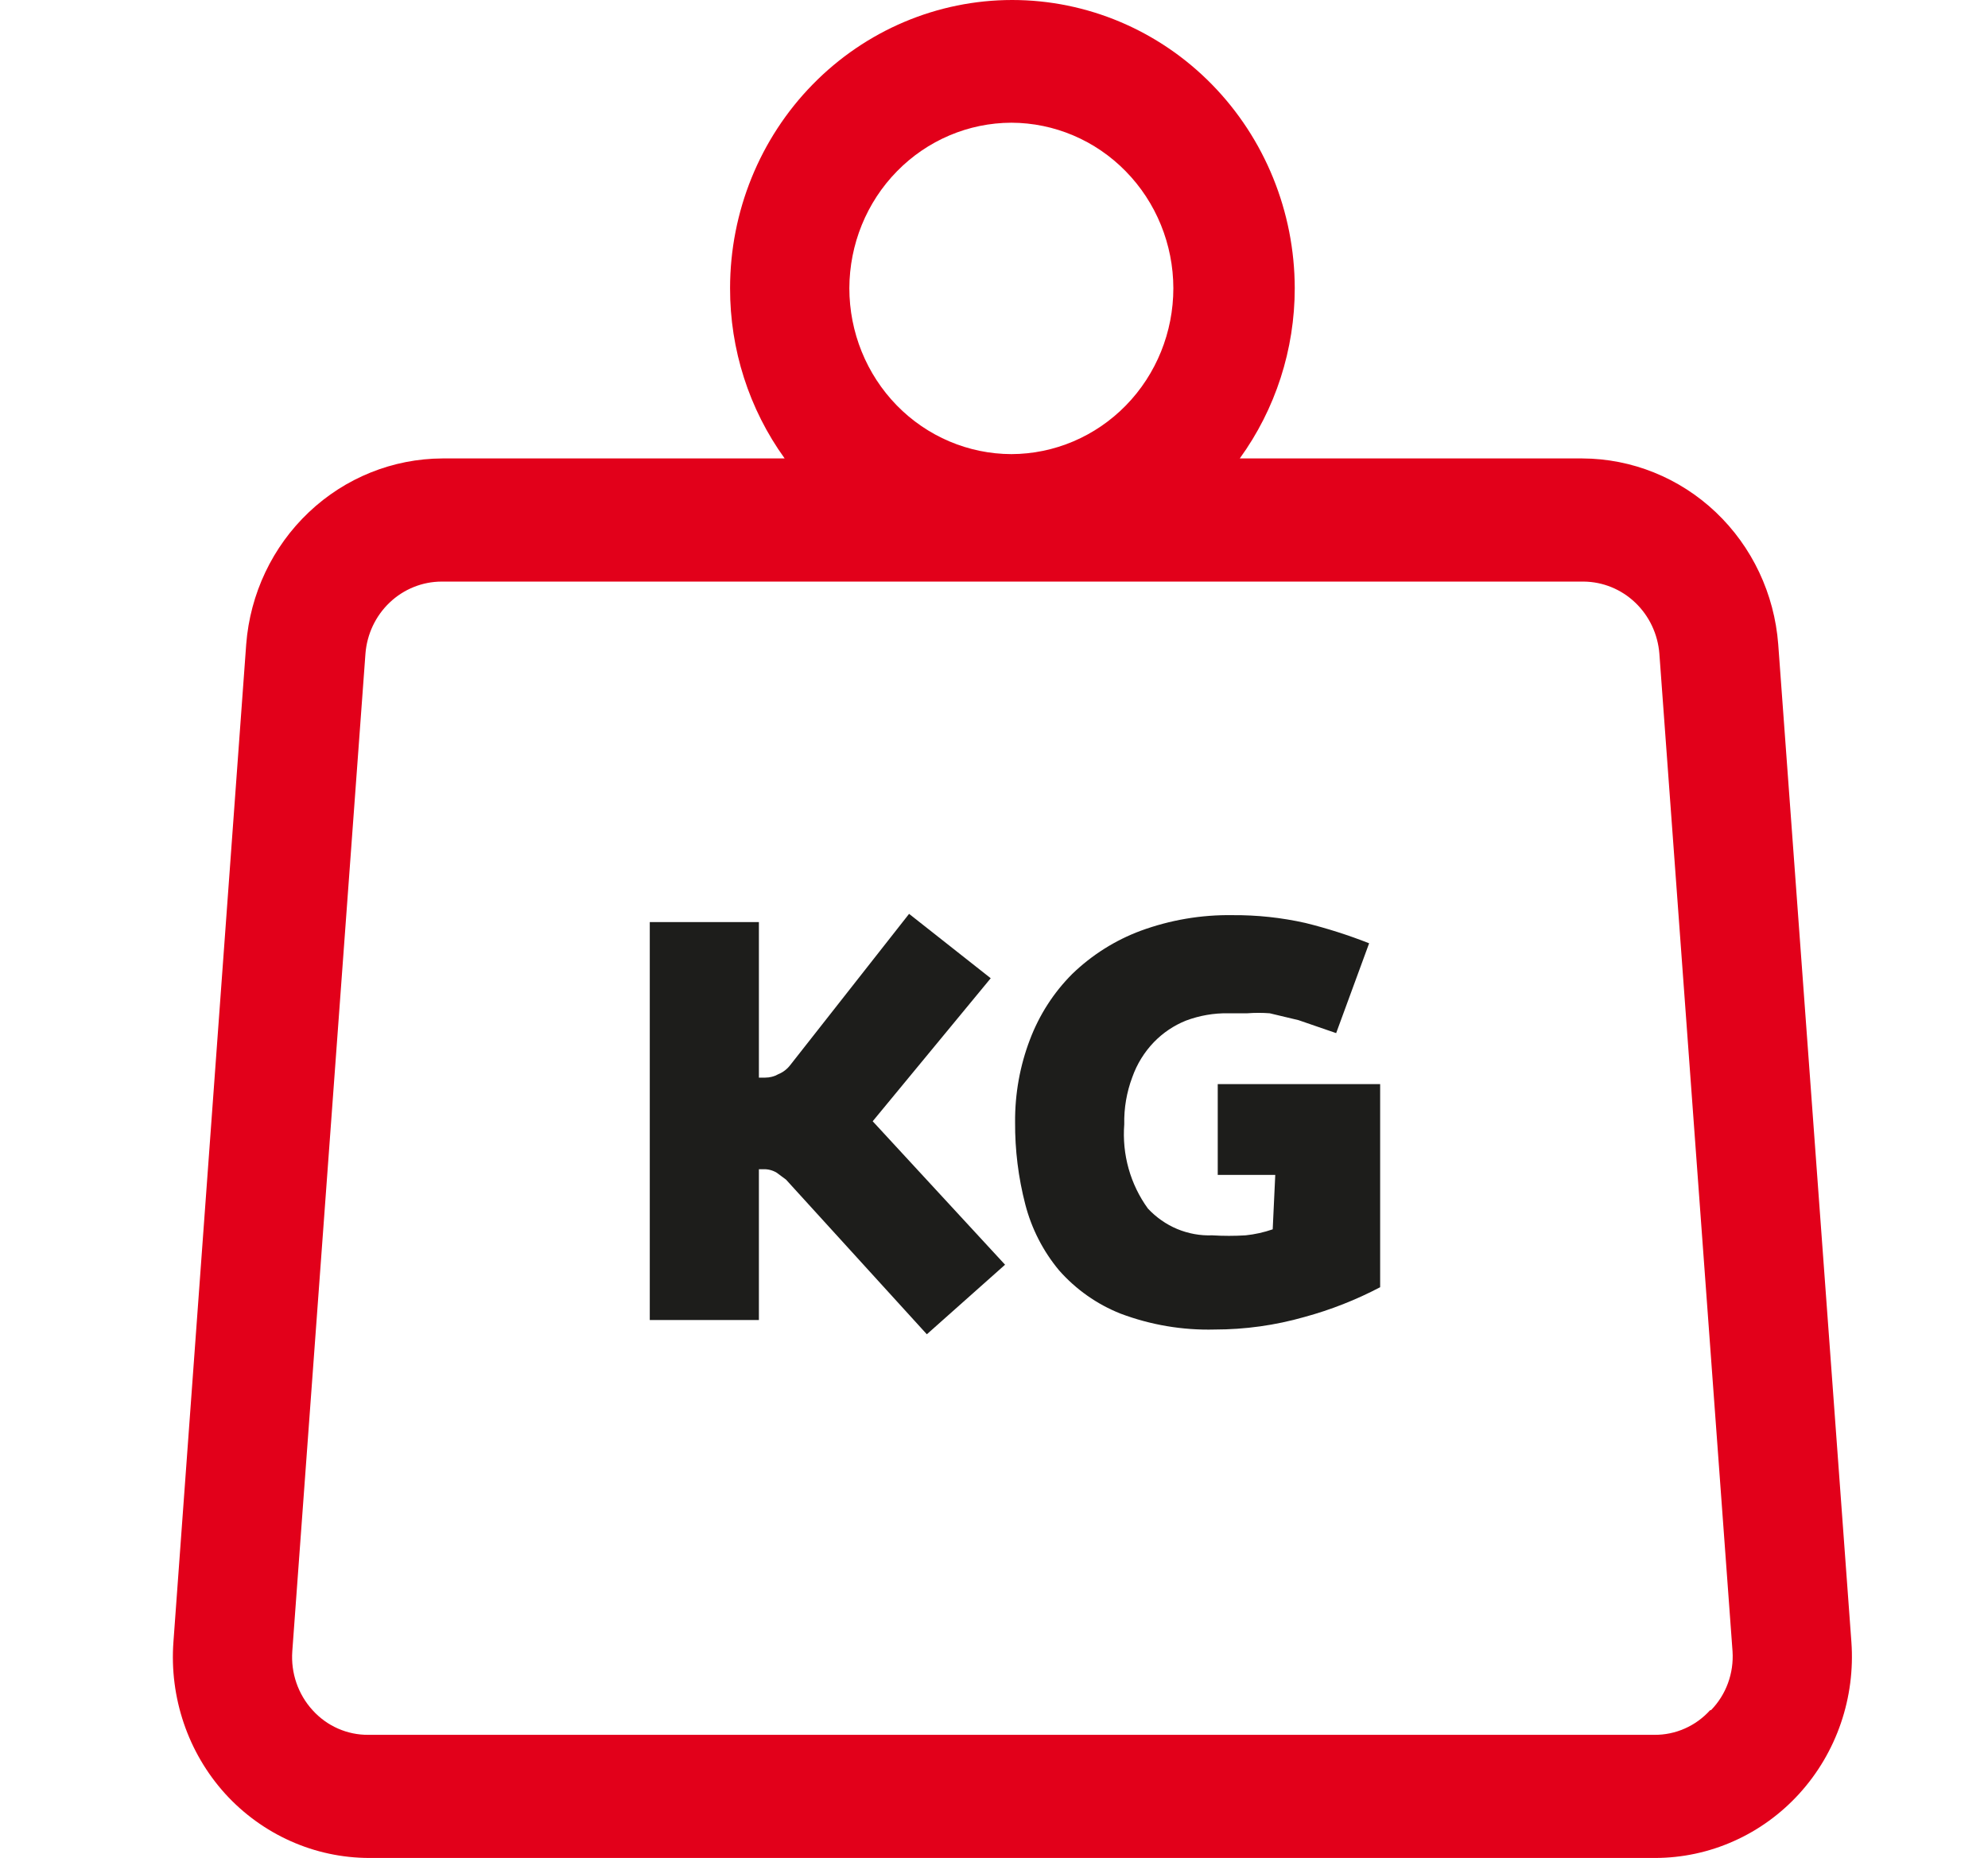
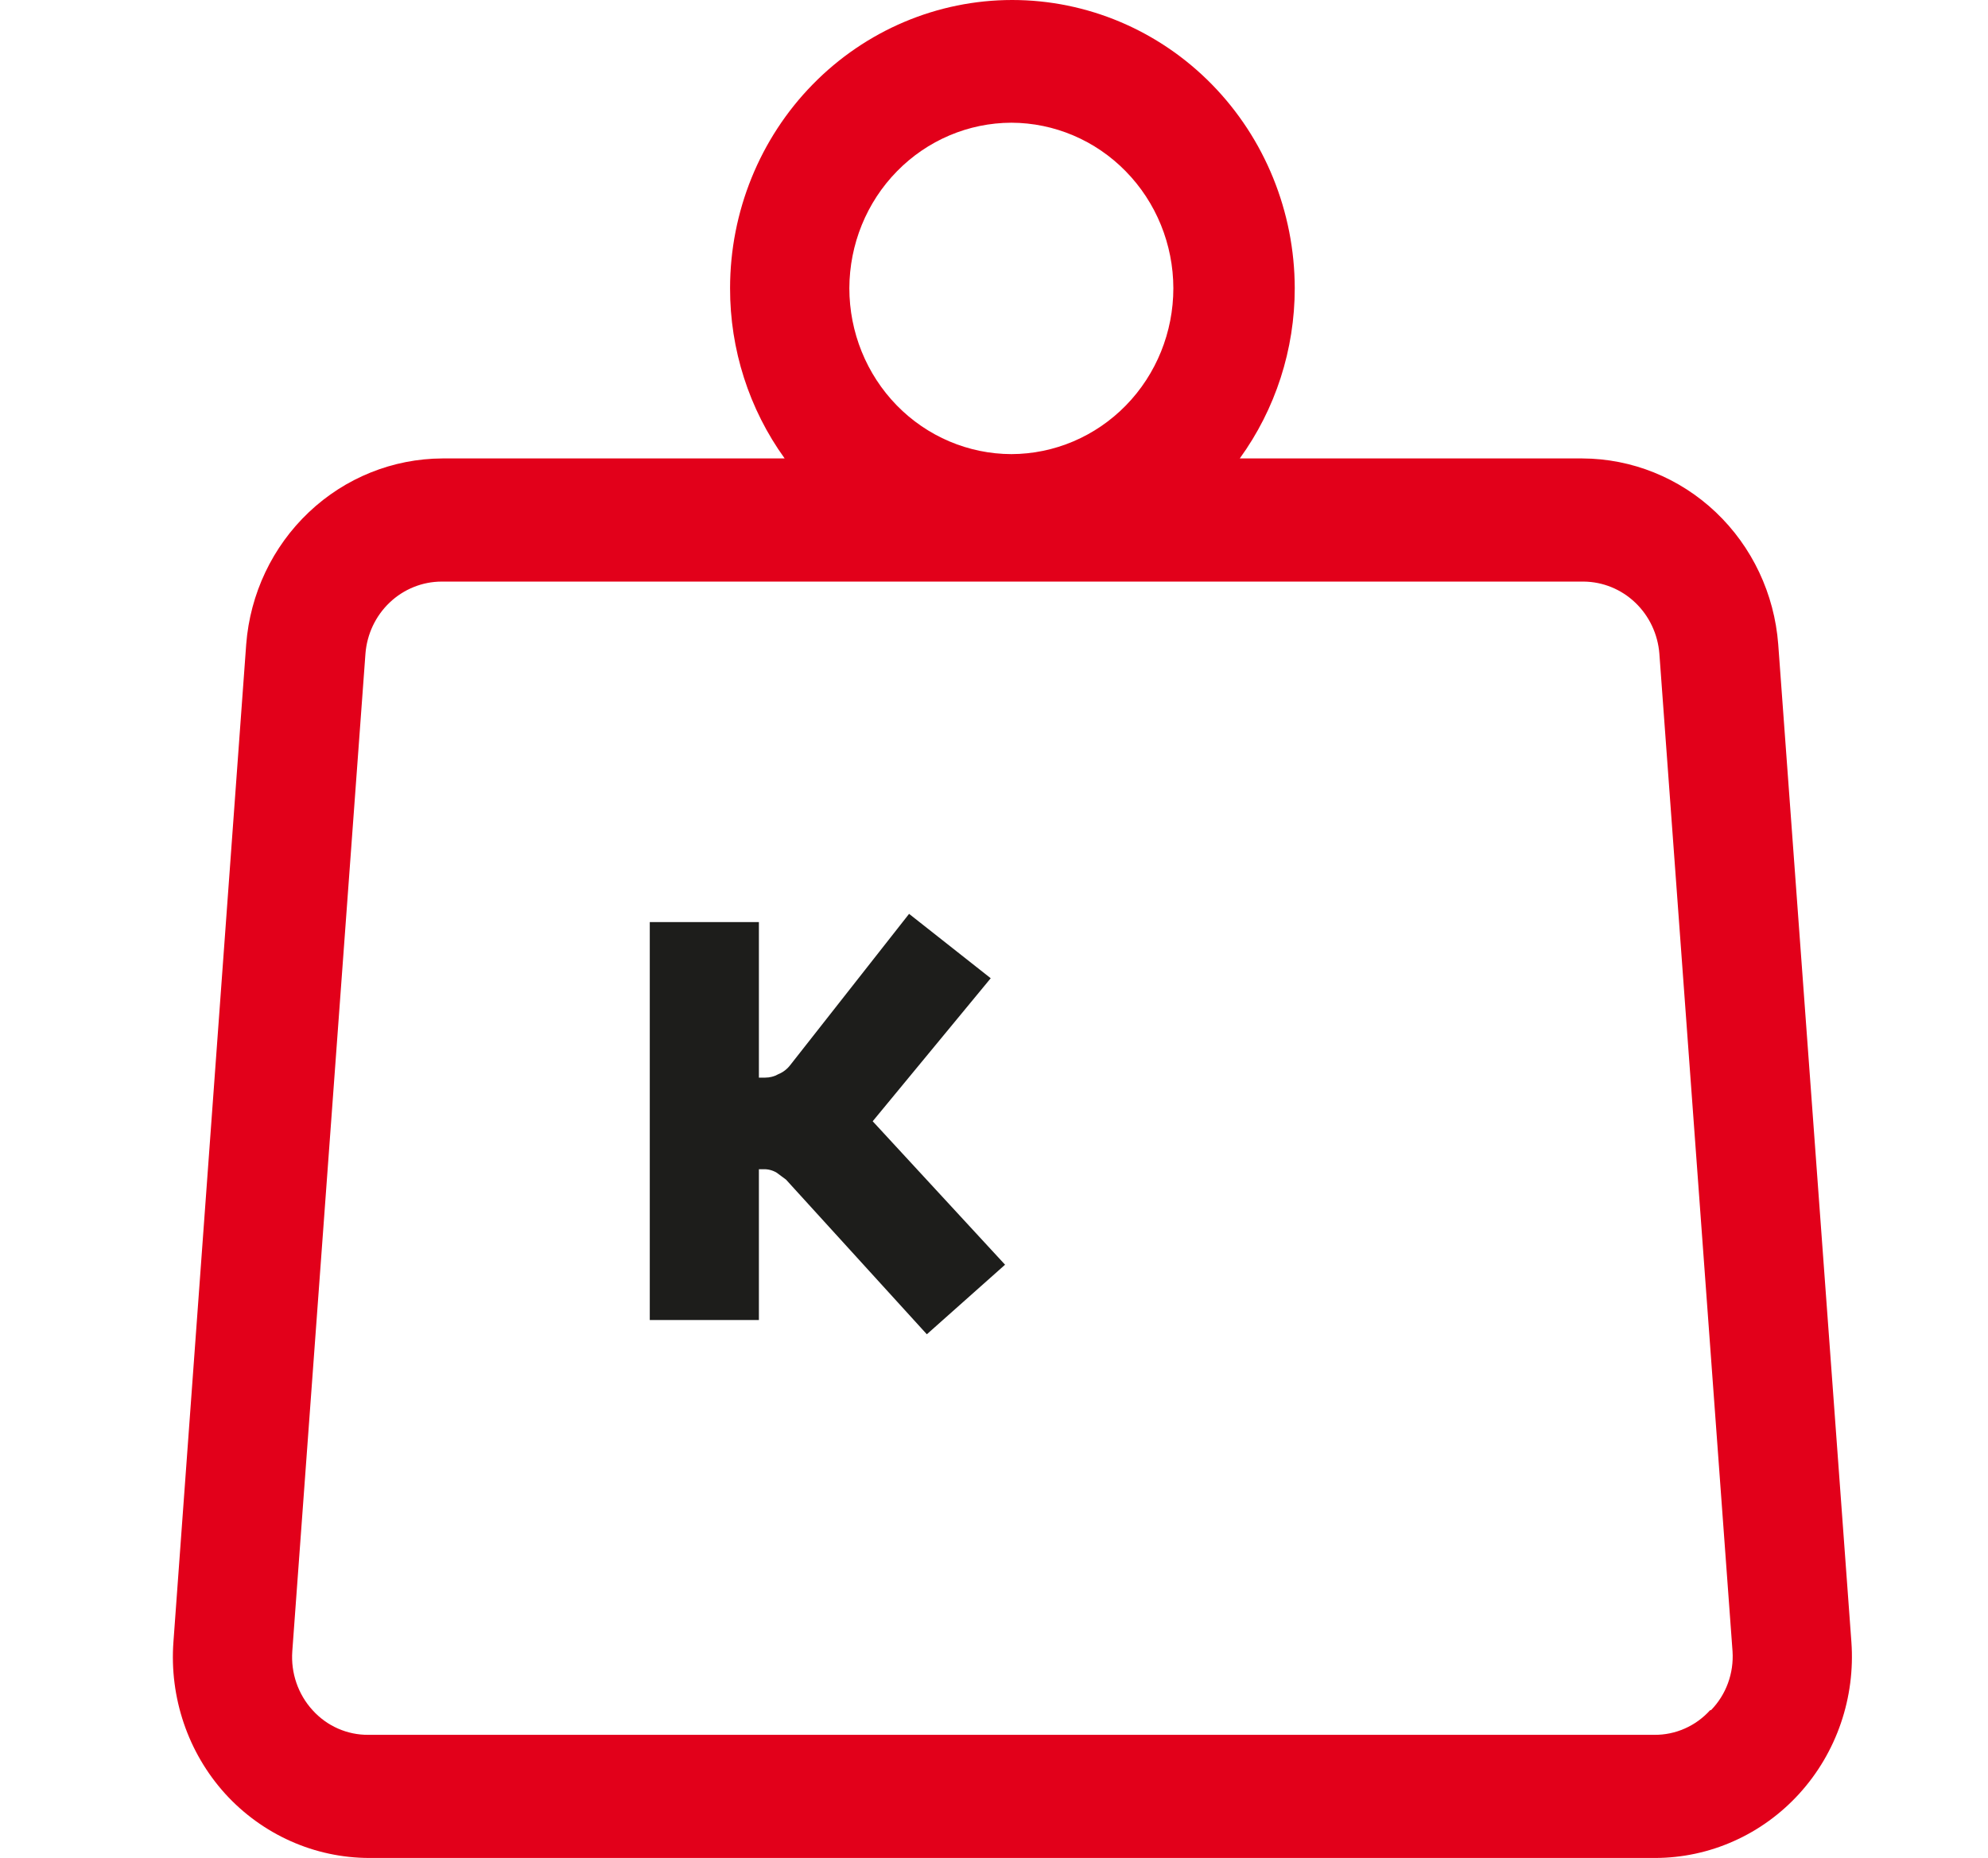
<svg xmlns="http://www.w3.org/2000/svg" width="46" height="43" viewBox="0 0 46 43" fill="none">
  <path d="M42.839 38L41.146 14.91C41.057 13.743 40.542 12.652 39.702 11.855C38.863 11.059 37.76 10.614 36.614 10.61H28.687C29.513 9.47 29.959 8.089 29.959 6.67C29.956 4.9 29.267 3.204 28.041 1.953C26.815 0.702 25.153 -1.98321e-06 23.421 0C21.69 0 20.029 0.703 18.805 1.954C17.581 3.204 16.893 4.901 16.893 6.67C16.89 8.088 17.333 9.469 18.156 10.61H10.238C9.091 10.614 7.987 11.058 7.146 11.855C6.305 12.651 5.787 13.742 5.697 14.91L4.013 38C3.966 38.638 4.048 39.278 4.253 39.882C4.458 40.486 4.783 41.04 5.207 41.51C5.633 41.979 6.15 42.354 6.724 42.61C7.298 42.867 7.918 42.999 8.545 43H38.298C38.924 42.999 39.544 42.867 40.118 42.61C40.693 42.354 41.209 41.979 41.635 41.51C42.061 41.041 42.388 40.487 42.595 39.883C42.802 39.279 42.885 38.638 42.839 38ZM23.402 2.84C24.395 2.843 25.347 3.247 26.049 3.965C26.752 4.682 27.148 5.655 27.15 6.67C27.15 7.687 26.756 8.662 26.053 9.382C25.35 10.102 24.397 10.507 23.402 10.51C22.407 10.507 21.453 10.102 20.75 9.382C20.048 8.662 19.653 7.687 19.653 6.67C19.656 5.655 20.051 4.682 20.754 3.965C21.456 3.247 22.408 2.843 23.402 2.84ZM39.57 39.58C39.406 39.762 39.206 39.907 38.983 40.005C38.761 40.103 38.52 40.153 38.278 40.15H8.525C8.283 40.153 8.042 40.103 7.82 40.005C7.597 39.907 7.397 39.762 7.233 39.58C7.067 39.399 6.94 39.184 6.859 38.95C6.778 38.716 6.746 38.468 6.763 38.22L8.456 15.13C8.491 14.676 8.691 14.253 9.018 13.943C9.344 13.634 9.773 13.461 10.218 13.46H36.644C37.087 13.464 37.514 13.637 37.838 13.947C38.162 14.256 38.361 14.678 38.396 15.13L40.089 38.22C40.105 38.47 40.069 38.721 39.983 38.955C39.897 39.19 39.763 39.403 39.59 39.58H39.57Z" fill="#E2001A" />
  <path d="M21.446 30.88L18.187 27.3L17.971 27.14C17.88 27.085 17.774 27.057 17.668 27.06H17.56V30.55H15.035V21.34H17.56V24.94H17.707C17.813 24.94 17.918 24.913 18.011 24.86C18.119 24.816 18.213 24.744 18.285 24.65L21.035 21.15L22.924 22.64L20.193 25.95L23.256 29.27L21.446 30.88Z" fill="#1D1D1B" />
-   <path d="M29.508 27.191H28.177V25.09H31.935V29.791C31.377 30.084 30.789 30.315 30.183 30.48C29.507 30.673 28.809 30.77 28.108 30.77C27.364 30.79 26.623 30.664 25.925 30.401C25.382 30.185 24.896 29.843 24.506 29.401C24.136 28.957 23.868 28.434 23.723 27.87C23.563 27.251 23.484 26.612 23.488 25.971C23.483 25.317 23.599 24.669 23.831 24.061C24.048 23.488 24.381 22.97 24.81 22.541C25.266 22.1 25.806 21.76 26.395 21.541C27.076 21.291 27.796 21.169 28.519 21.18C29.085 21.176 29.65 21.236 30.203 21.36C30.705 21.484 31.198 21.641 31.68 21.831L30.917 23.91L30.046 23.61L29.38 23.451C29.208 23.438 29.034 23.438 28.862 23.451H28.421C28.088 23.445 27.756 23.503 27.443 23.62C27.163 23.732 26.91 23.902 26.699 24.12C26.477 24.351 26.307 24.627 26.2 24.93C26.069 25.278 26.006 25.648 26.014 26.02C25.96 26.717 26.154 27.41 26.562 27.971C26.753 28.175 26.984 28.337 27.24 28.444C27.497 28.55 27.773 28.601 28.049 28.59C28.307 28.606 28.565 28.606 28.823 28.59C29.036 28.568 29.246 28.521 29.449 28.451L29.508 27.191Z" fill="#1D1D1B" />
</svg>